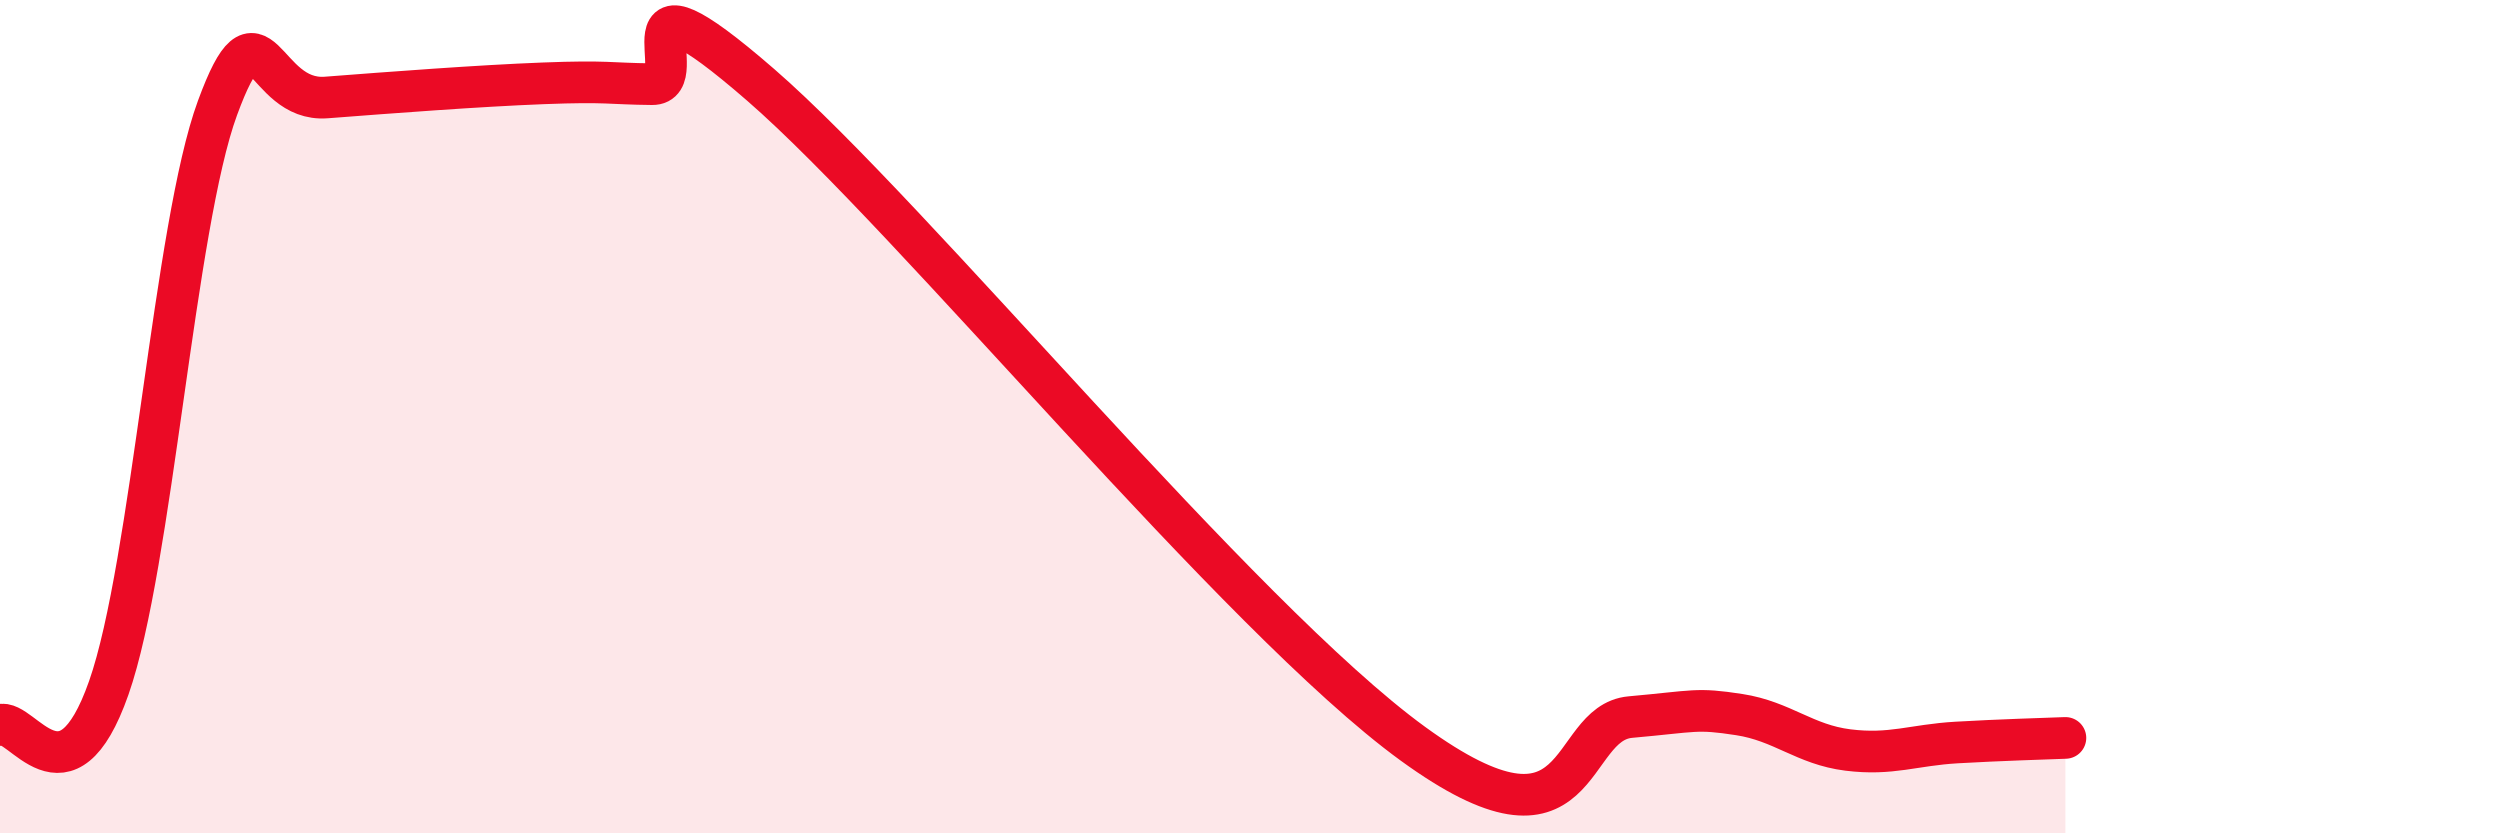
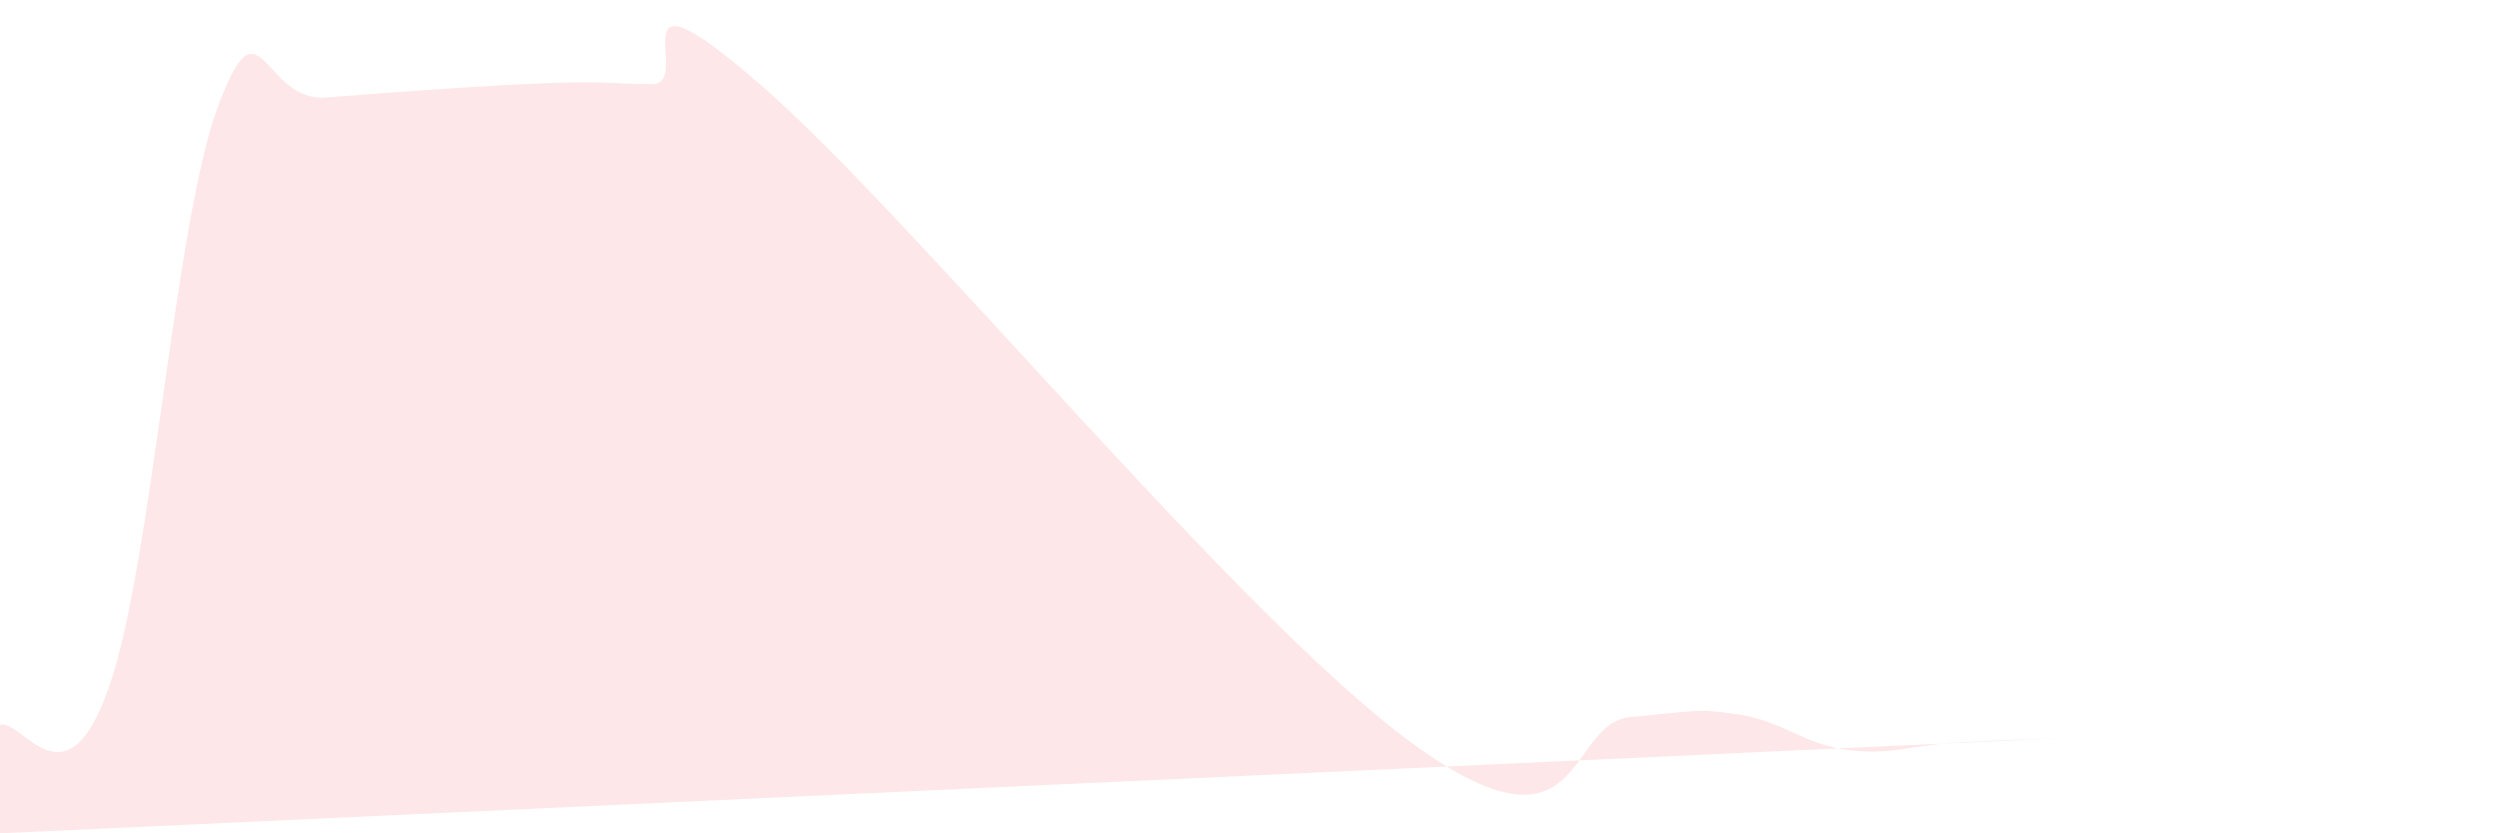
<svg xmlns="http://www.w3.org/2000/svg" width="60" height="20" viewBox="0 0 60 20">
-   <path d="M 0,17.4 C 0.52,17.22 1.57,19.47 2.61,16.51 C 3.65,13.55 4.18,5.42 5.22,2.59 C 6.26,-0.24 6.27,2.46 7.83,2.34 C 9.39,2.22 11.48,2.06 13.04,2 C 14.6,1.94 14.61,2.01 15.65,2.02 C 16.69,2.03 14.61,-1.13 18.26,2.04 C 21.91,5.21 29.74,14.82 33.91,17.85 C 38.08,20.88 37.56,17.35 39.13,17.21 C 40.7,17.07 40.7,16.99 41.74,17.15 C 42.78,17.31 43.31,17.87 44.35,18 C 45.39,18.13 45.92,17.88 46.96,17.82 C 48,17.76 49.05,17.73 49.57,17.71L49.57 20L0 20Z" fill="#EB0A25" opacity="0.1" stroke-linecap="round" stroke-linejoin="round" />
-   <path d="M 0,17.4 C 0.52,17.22 1.57,19.47 2.61,16.51 C 3.65,13.55 4.18,5.42 5.22,2.59 C 6.26,-0.24 6.27,2.46 7.83,2.34 C 9.39,2.22 11.48,2.06 13.04,2 C 14.6,1.94 14.61,2.01 15.65,2.02 C 16.69,2.03 14.61,-1.13 18.26,2.04 C 21.91,5.21 29.74,14.82 33.91,17.85 C 38.08,20.88 37.56,17.35 39.13,17.21 C 40.7,17.07 40.7,16.99 41.74,17.15 C 42.78,17.31 43.31,17.87 44.35,18 C 45.39,18.13 45.92,17.88 46.96,17.82 C 48,17.76 49.05,17.73 49.57,17.71" stroke="#EB0A25" stroke-width="1" fill="none" stroke-linecap="round" stroke-linejoin="round" />
+   <path d="M 0,17.4 C 0.52,17.22 1.57,19.47 2.61,16.51 C 3.65,13.55 4.18,5.42 5.22,2.59 C 6.26,-0.24 6.27,2.46 7.83,2.34 C 9.39,2.22 11.48,2.06 13.04,2 C 14.6,1.94 14.61,2.01 15.65,2.02 C 16.69,2.03 14.61,-1.13 18.26,2.04 C 21.91,5.21 29.74,14.82 33.91,17.85 C 38.08,20.88 37.56,17.35 39.13,17.21 C 40.7,17.07 40.7,16.99 41.74,17.15 C 42.78,17.31 43.31,17.87 44.35,18 C 45.39,18.13 45.92,17.88 46.96,17.82 C 48,17.76 49.05,17.73 49.57,17.71L0 20Z" fill="#EB0A25" opacity="0.1" stroke-linecap="round" stroke-linejoin="round" />
</svg>